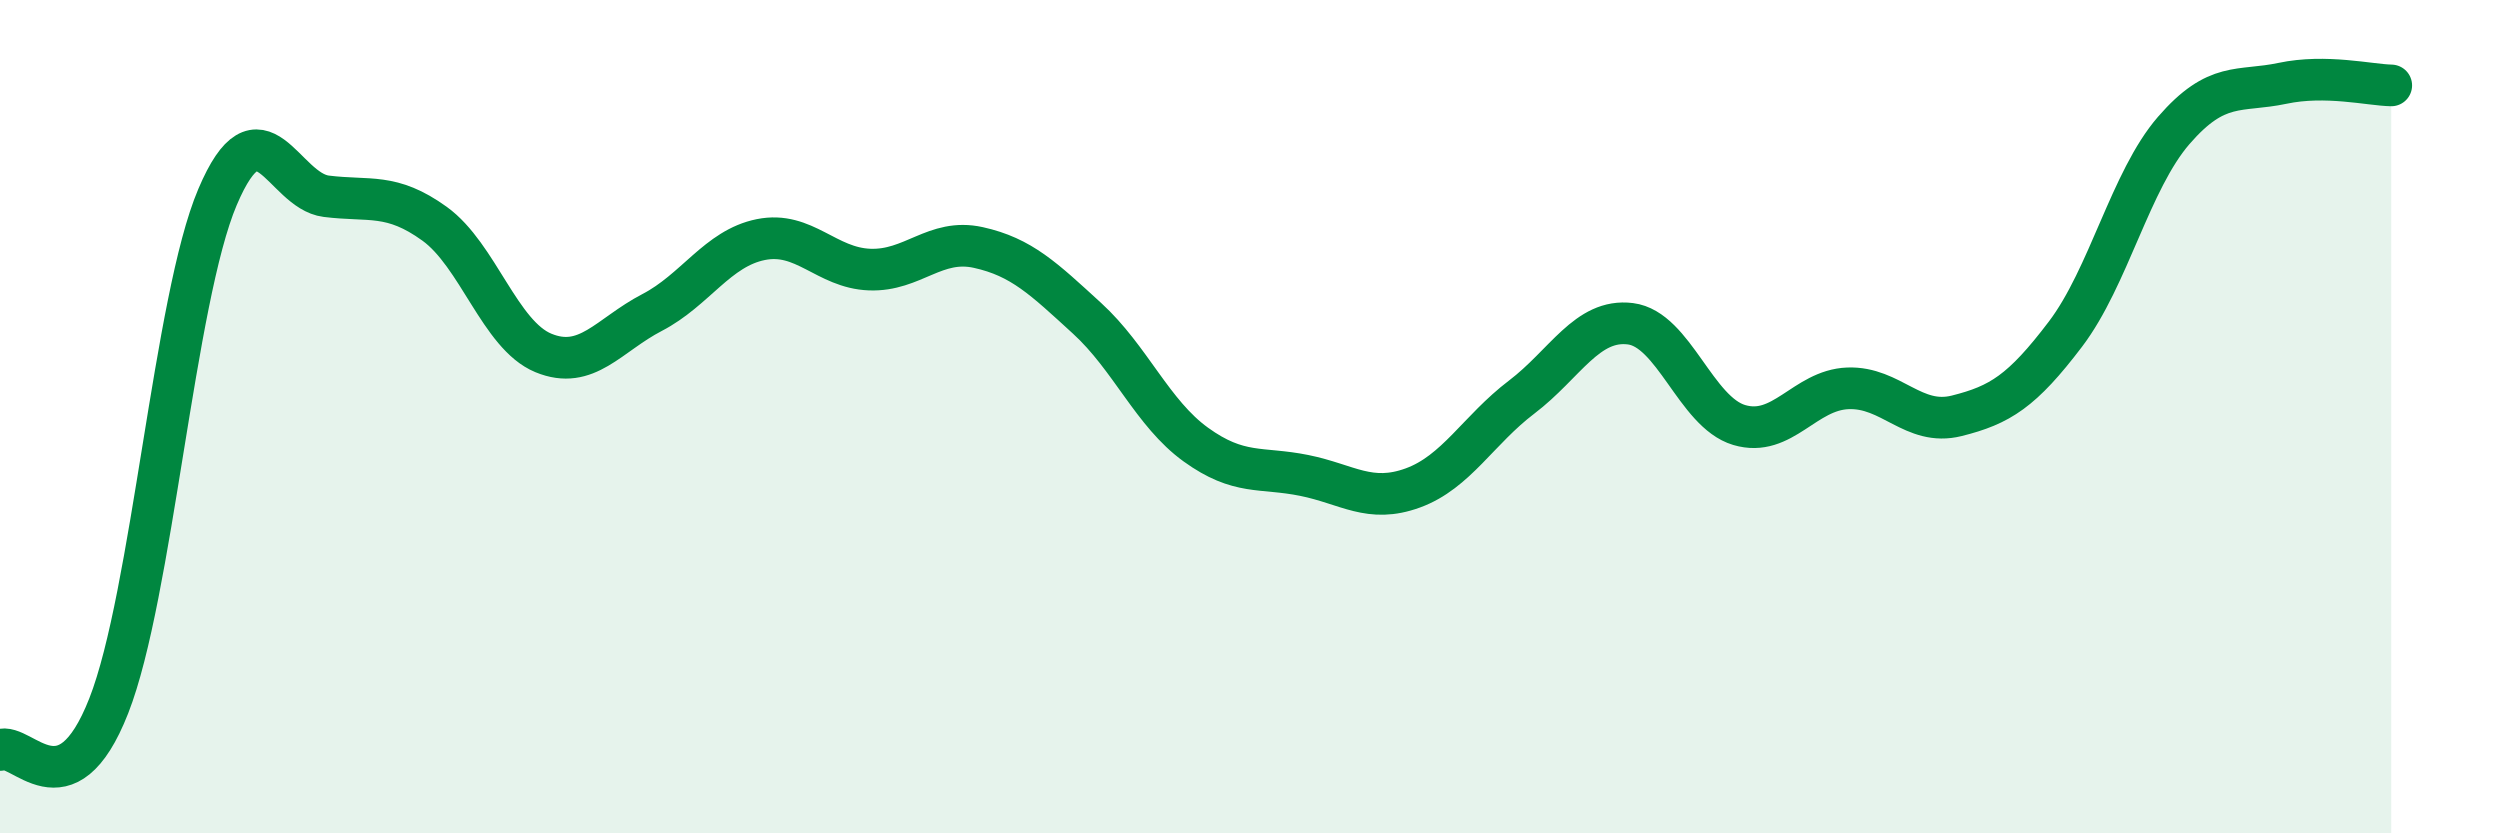
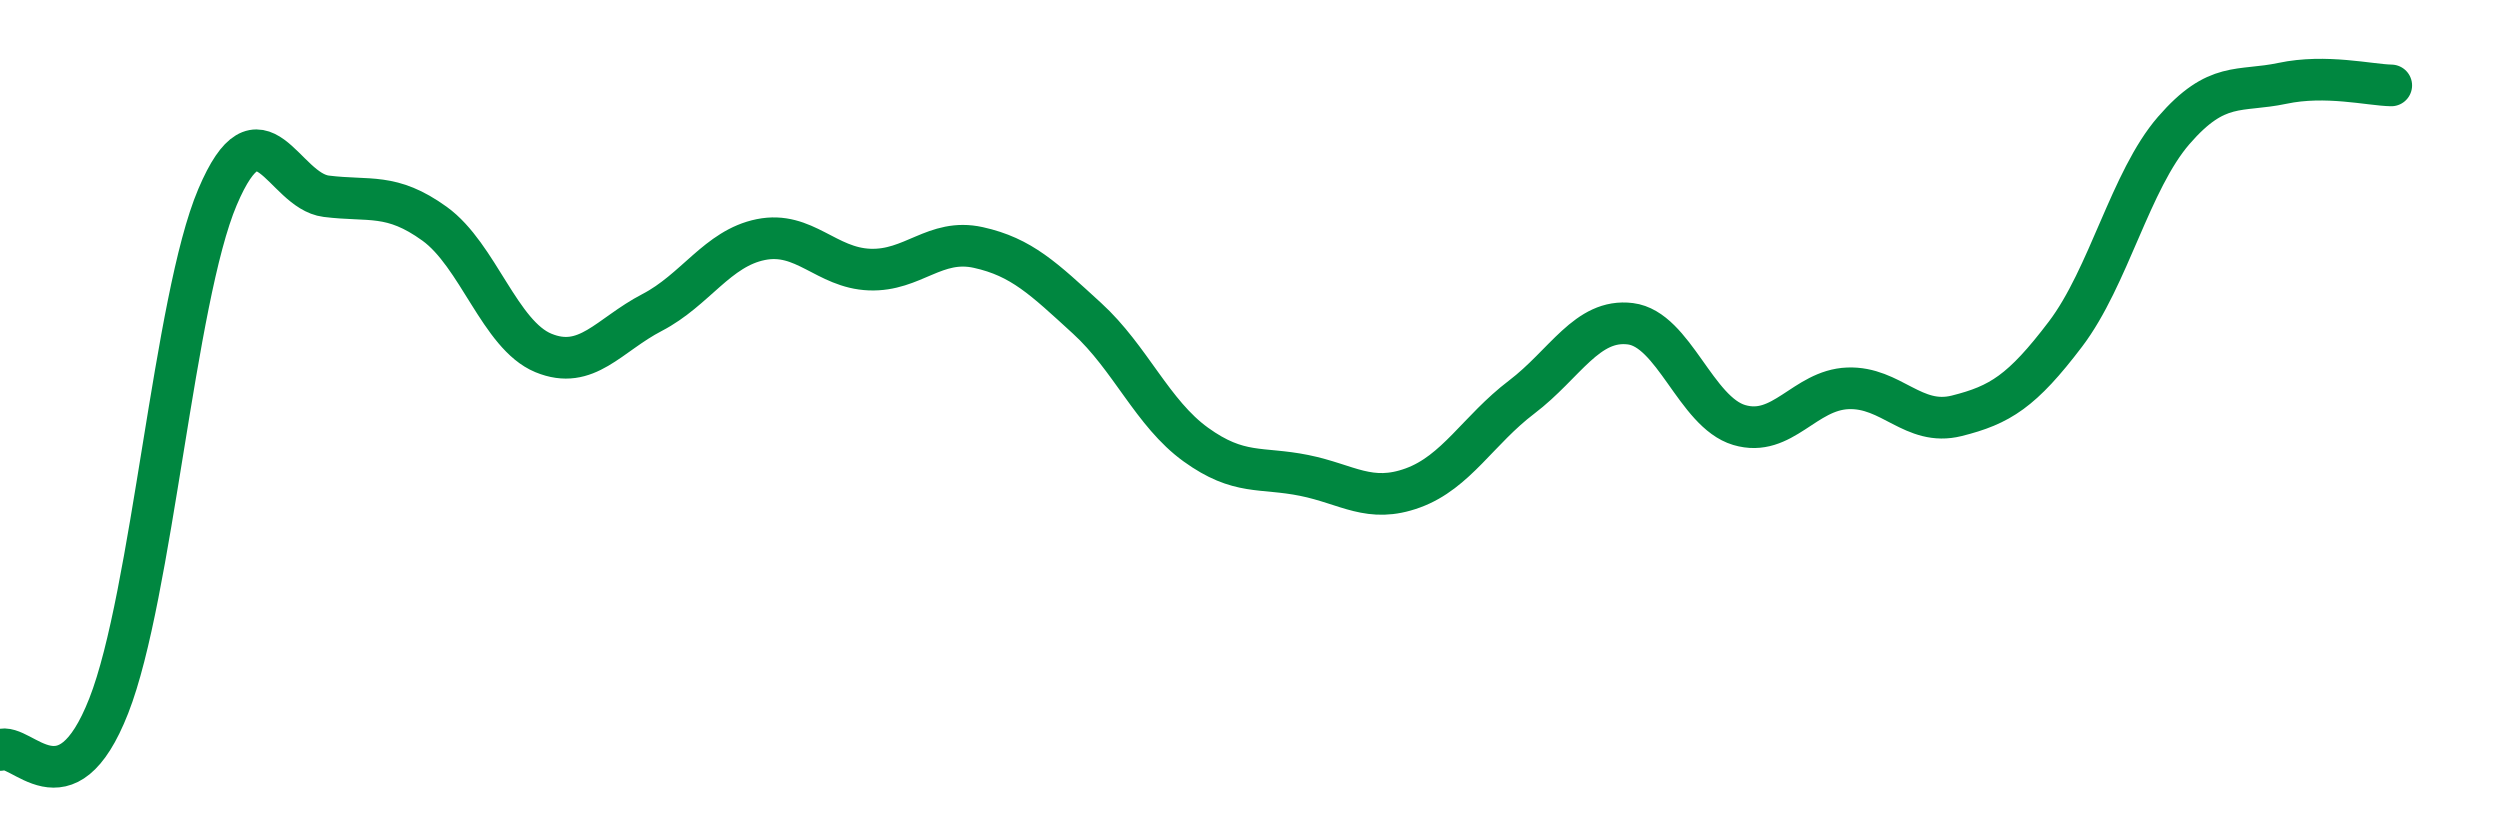
<svg xmlns="http://www.w3.org/2000/svg" width="60" height="20" viewBox="0 0 60 20">
-   <path d="M 0,18 C 0.52,17.79 1.57,19.59 2.61,16.94 C 3.65,14.29 4.18,7.18 5.22,4.73 C 6.26,2.28 6.79,4.58 7.83,4.71 C 8.87,4.84 9.39,4.62 10.43,5.37 C 11.47,6.12 12,8.04 13.04,8.47 C 14.08,8.9 14.61,8.04 15.65,7.5 C 16.69,6.96 17.22,5.96 18.26,5.75 C 19.3,5.54 19.83,6.43 20.87,6.47 C 21.91,6.51 22.44,5.71 23.48,5.94 C 24.52,6.17 25.05,6.69 26.09,7.64 C 27.13,8.59 27.66,9.92 28.7,10.67 C 29.74,11.42 30.26,11.2 31.3,11.41 C 32.34,11.62 32.87,12.09 33.91,11.71 C 34.95,11.33 35.48,10.32 36.52,9.53 C 37.56,8.74 38.09,7.64 39.13,7.77 C 40.17,7.9 40.7,9.89 41.74,10.2 C 42.78,10.51 43.31,9.36 44.35,9.32 C 45.39,9.28 45.92,10.24 46.96,9.98 C 48,9.72 48.53,9.39 49.57,8.02 C 50.61,6.65 51.13,4.33 52.17,3.13 C 53.21,1.93 53.74,2.22 54.78,2 C 55.82,1.78 56.87,2.04 57.39,2.05L57.39 20L0 20Z" fill="#008740" opacity="0.1" stroke-linecap="round" stroke-linejoin="round" />
  <path d="M 0,18 C 0.52,17.79 1.57,19.59 2.61,16.94 C 3.65,14.29 4.18,7.18 5.22,4.73 C 6.26,2.28 6.79,4.58 7.83,4.71 C 8.87,4.84 9.39,4.62 10.43,5.37 C 11.47,6.12 12,8.04 13.04,8.47 C 14.08,8.9 14.61,8.04 15.65,7.5 C 16.69,6.96 17.22,5.96 18.26,5.75 C 19.3,5.54 19.83,6.43 20.87,6.47 C 21.91,6.51 22.44,5.71 23.48,5.94 C 24.52,6.17 25.05,6.69 26.09,7.64 C 27.13,8.59 27.66,9.92 28.7,10.67 C 29.74,11.42 30.26,11.2 31.3,11.41 C 32.34,11.62 32.87,12.09 33.91,11.71 C 34.95,11.33 35.48,10.32 36.52,9.53 C 37.56,8.74 38.09,7.64 39.13,7.77 C 40.17,7.9 40.7,9.89 41.74,10.2 C 42.78,10.51 43.31,9.36 44.35,9.32 C 45.39,9.28 45.92,10.24 46.96,9.98 C 48,9.72 48.53,9.39 49.57,8.02 C 50.61,6.65 51.13,4.33 52.17,3.13 C 53.21,1.93 53.74,2.22 54.78,2 C 55.82,1.78 56.87,2.04 57.39,2.05" stroke="#008740" stroke-width="1" fill="none" stroke-linecap="round" stroke-linejoin="round" />
</svg>